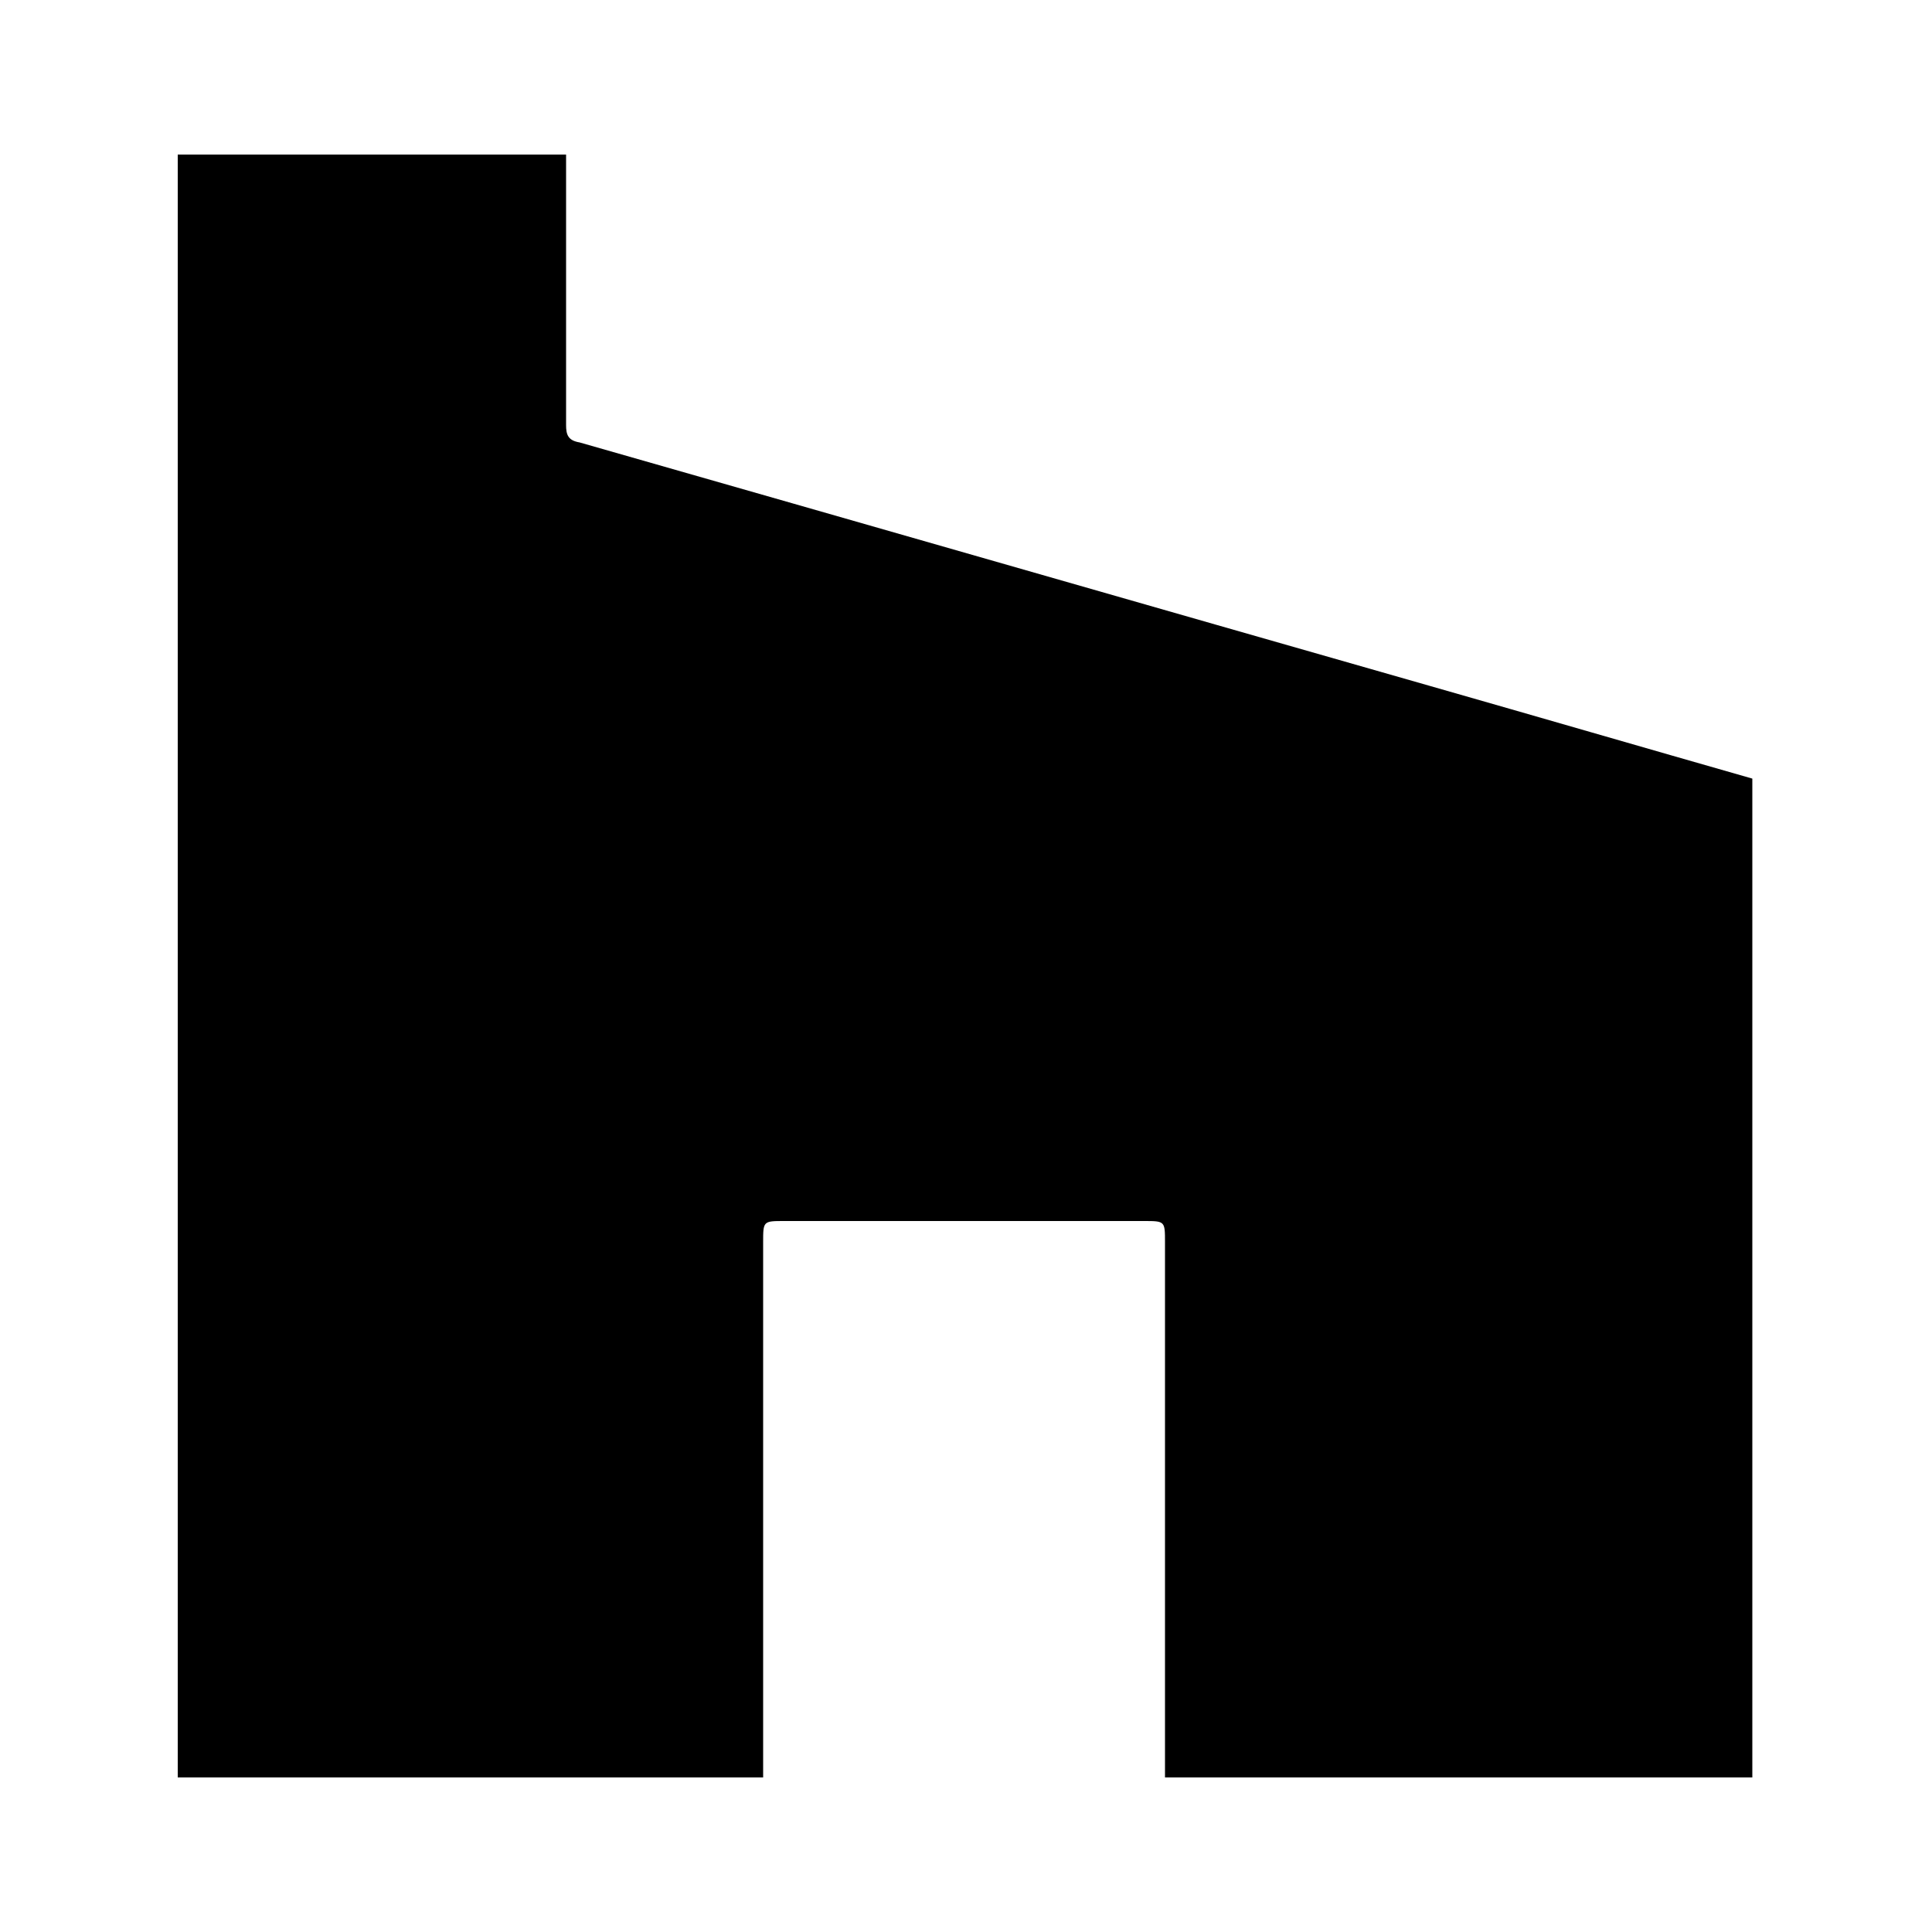
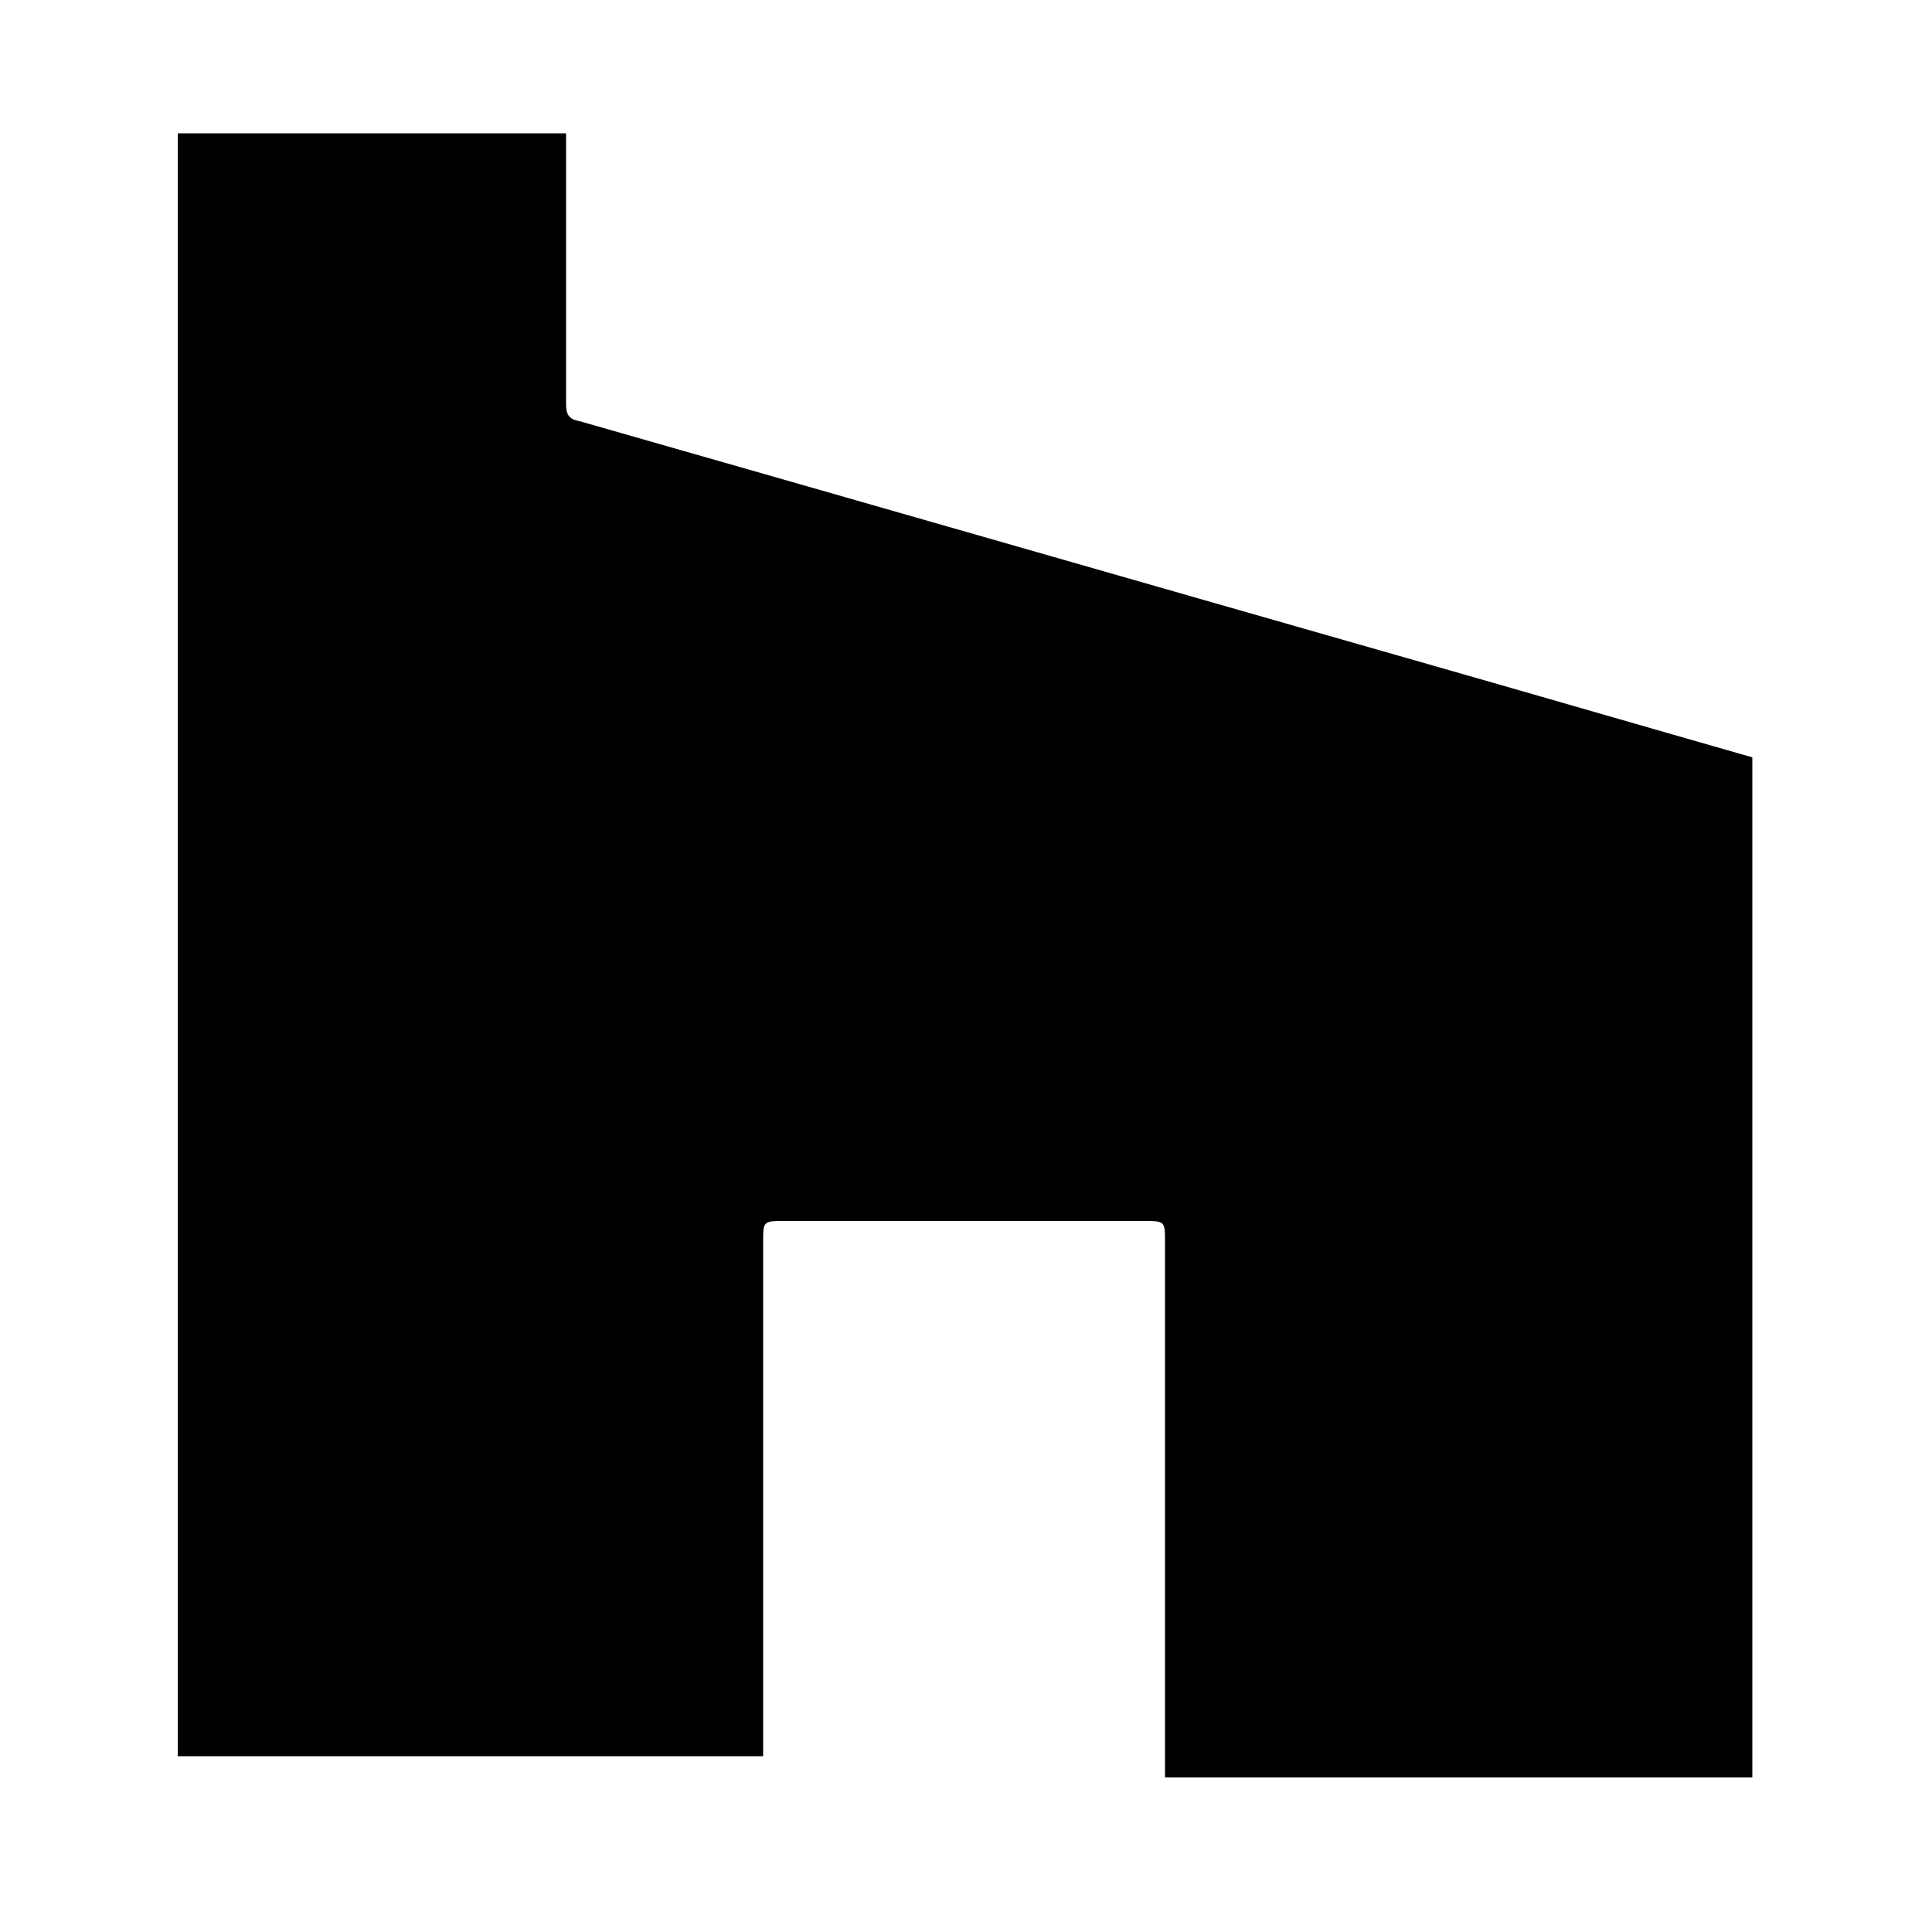
<svg xmlns="http://www.w3.org/2000/svg" version="1.1" id="Layer_1" x="0px" y="0px" viewBox="0 0 100 100" style="enable-background:new 0 0 100 100;" xml:space="preserve">
  <g>
-     <path d="M90.7,92c-10.1,0-20.2,0-30.4,0c0-0.4,0-0.7,0-1.1c0-8.9,0-17.8,0-26.6c0-1.1,0-1.1-1.1-1.1c-6.2,0-12.4,0-18.6,0   c-1.1,0-1.1,0-1.1,1.1c0,8.9,0,17.8,0,26.6c0,0.3,0,0.7,0,1.1c-10.2,0-20.2,0-30.3,0c0-28,0-56,0-84c6.6,0,13.3,0,20.1,0   c0,0.3,0,0.6,0,0.9c0,4.4,0,8.7,0,13.1c0,0.5,0.1,0.8,0.7,0.9c14.7,4.2,29.3,8.4,44,12.6c5.6,1.6,11.1,3.2,16.7,4.8   C90.7,57.5,90.7,74.7,90.7,92z" />
+     <path d="M90.7,92c-10.1,0-20.2,0-30.4,0c0-0.4,0-0.7,0-1.1c0-8.9,0-17.8,0-26.6c0-1.1,0-1.1-1.1-1.1c-6.2,0-12.4,0-18.6,0   c-1.1,0-1.1,0-1.1,1.1c0,8.9,0,17.8,0,26.6c-10.2,0-20.2,0-30.3,0c0-28,0-56,0-84c6.6,0,13.3,0,20.1,0   c0,0.3,0,0.6,0,0.9c0,4.4,0,8.7,0,13.1c0,0.5,0.1,0.8,0.7,0.9c14.7,4.2,29.3,8.4,44,12.6c5.6,1.6,11.1,3.2,16.7,4.8   C90.7,57.5,90.7,74.7,90.7,92z" />
  </g>
</svg>